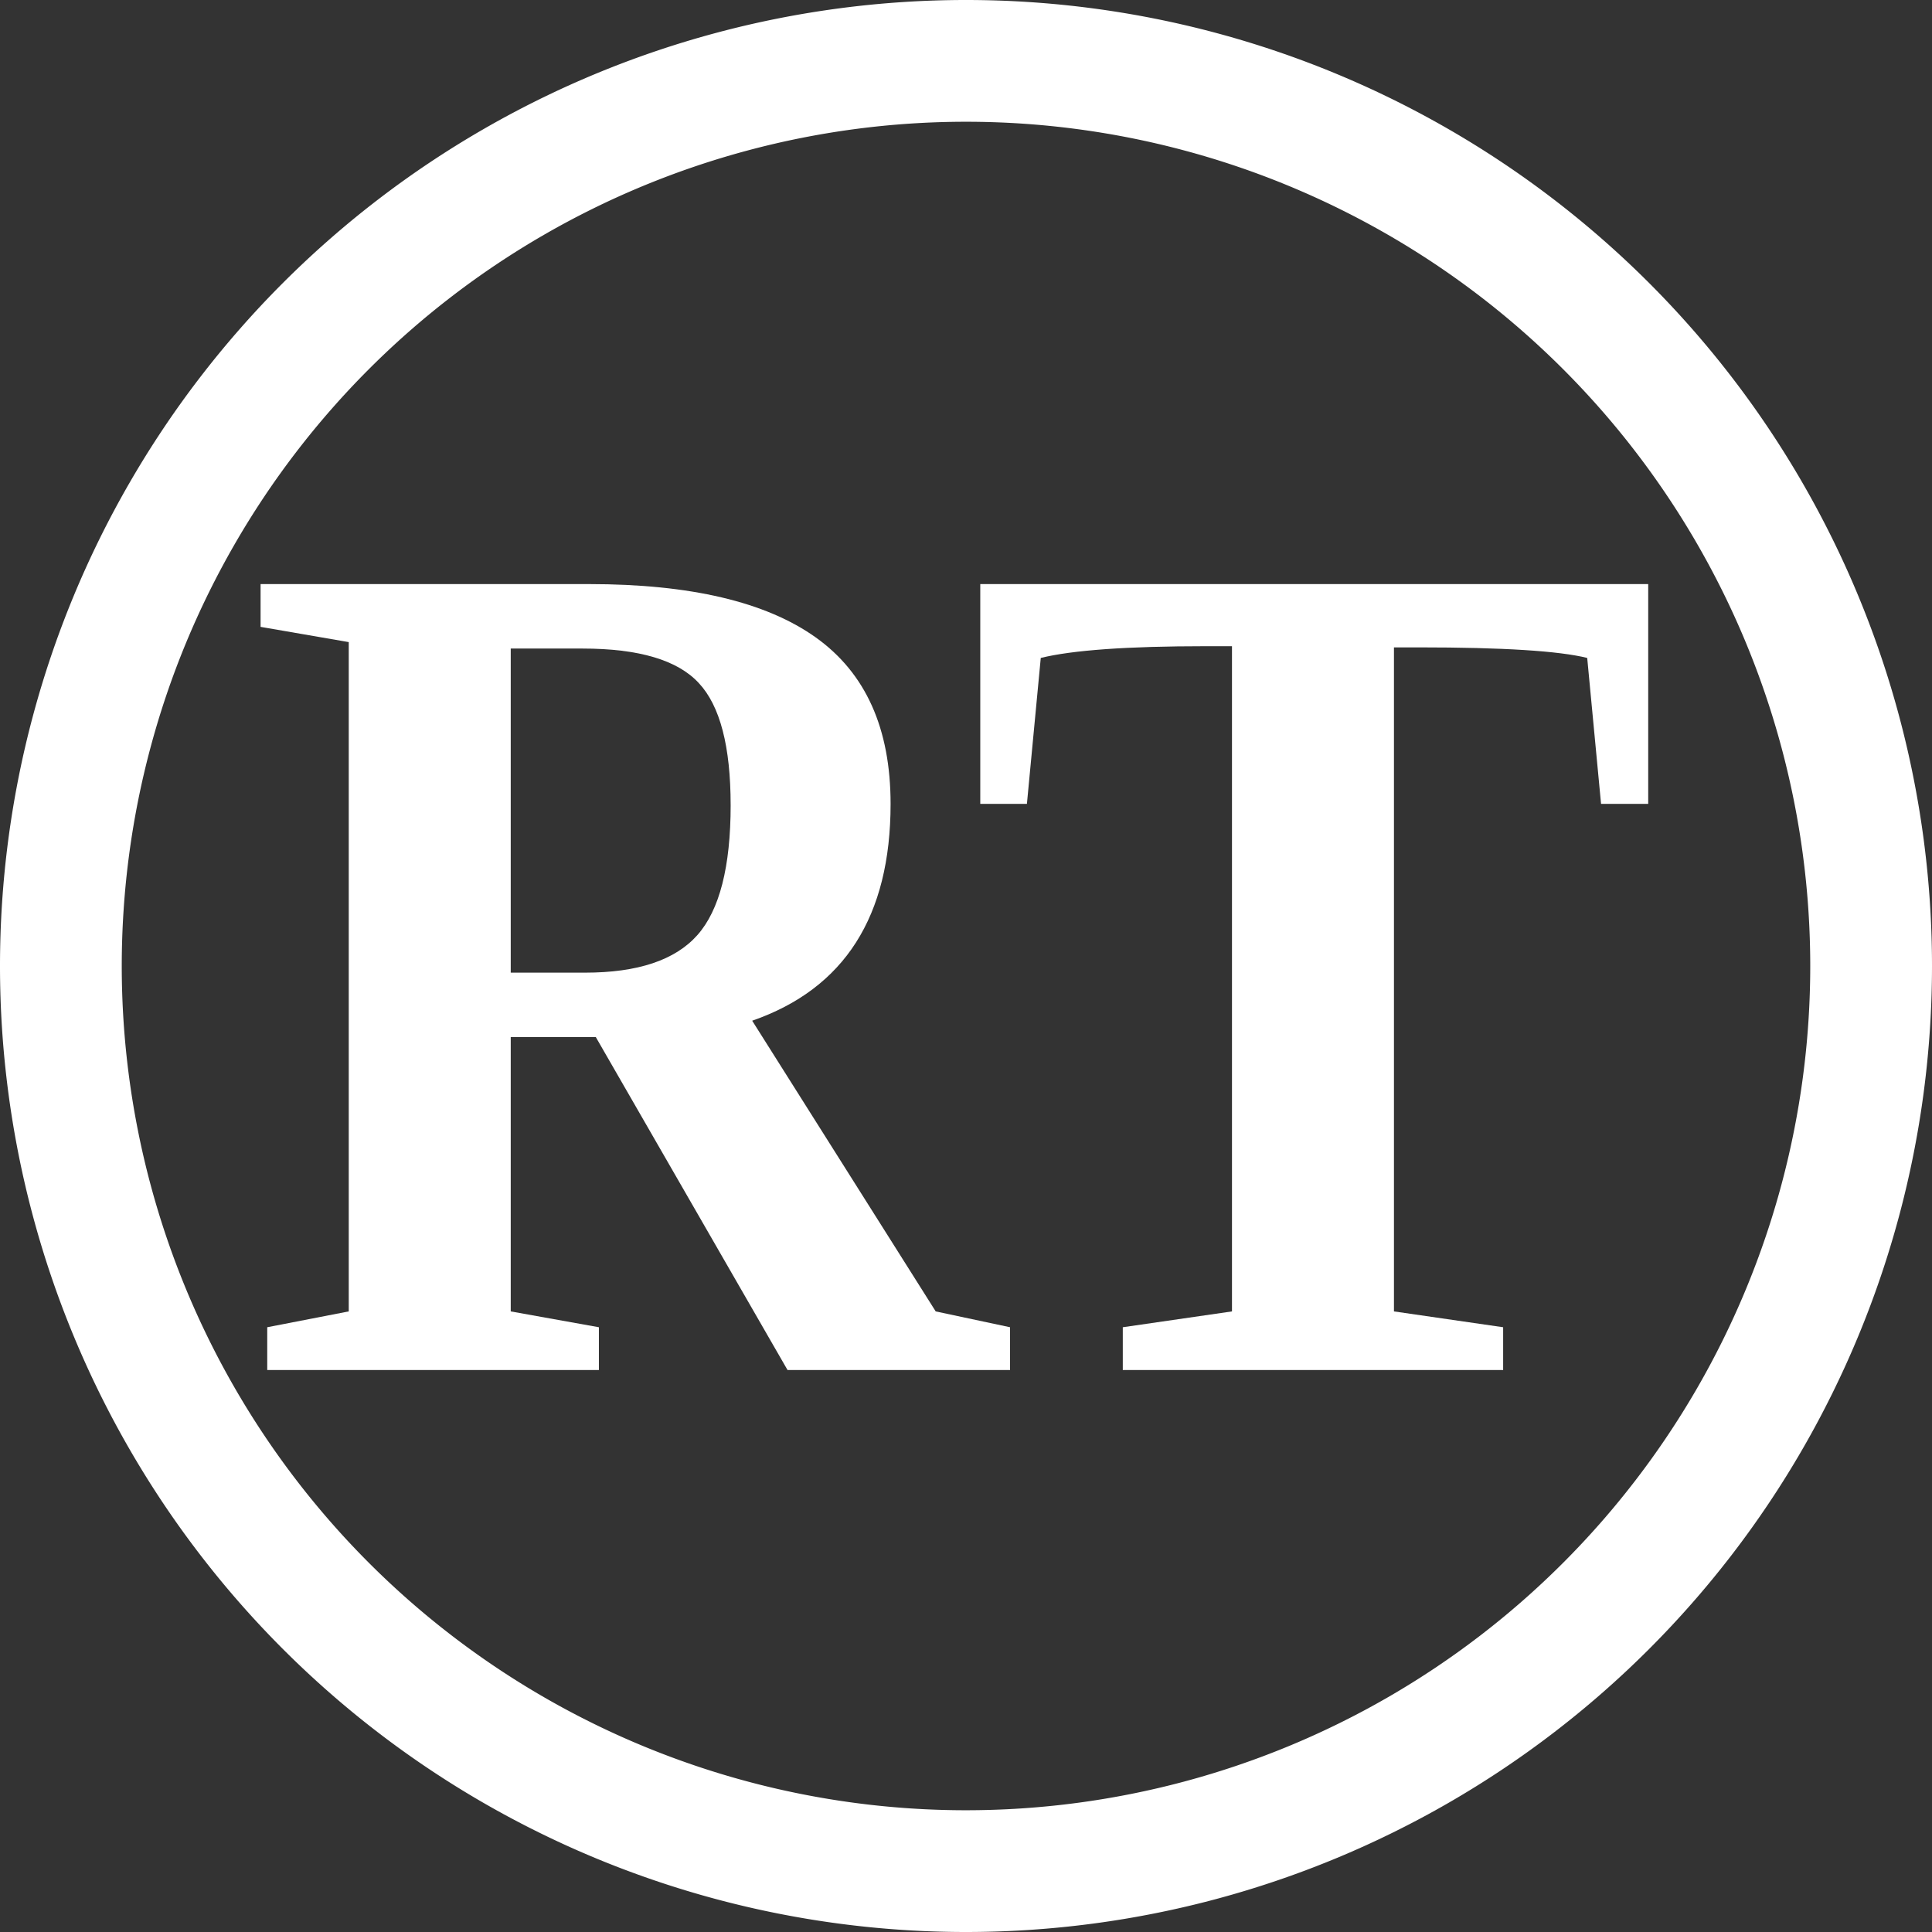
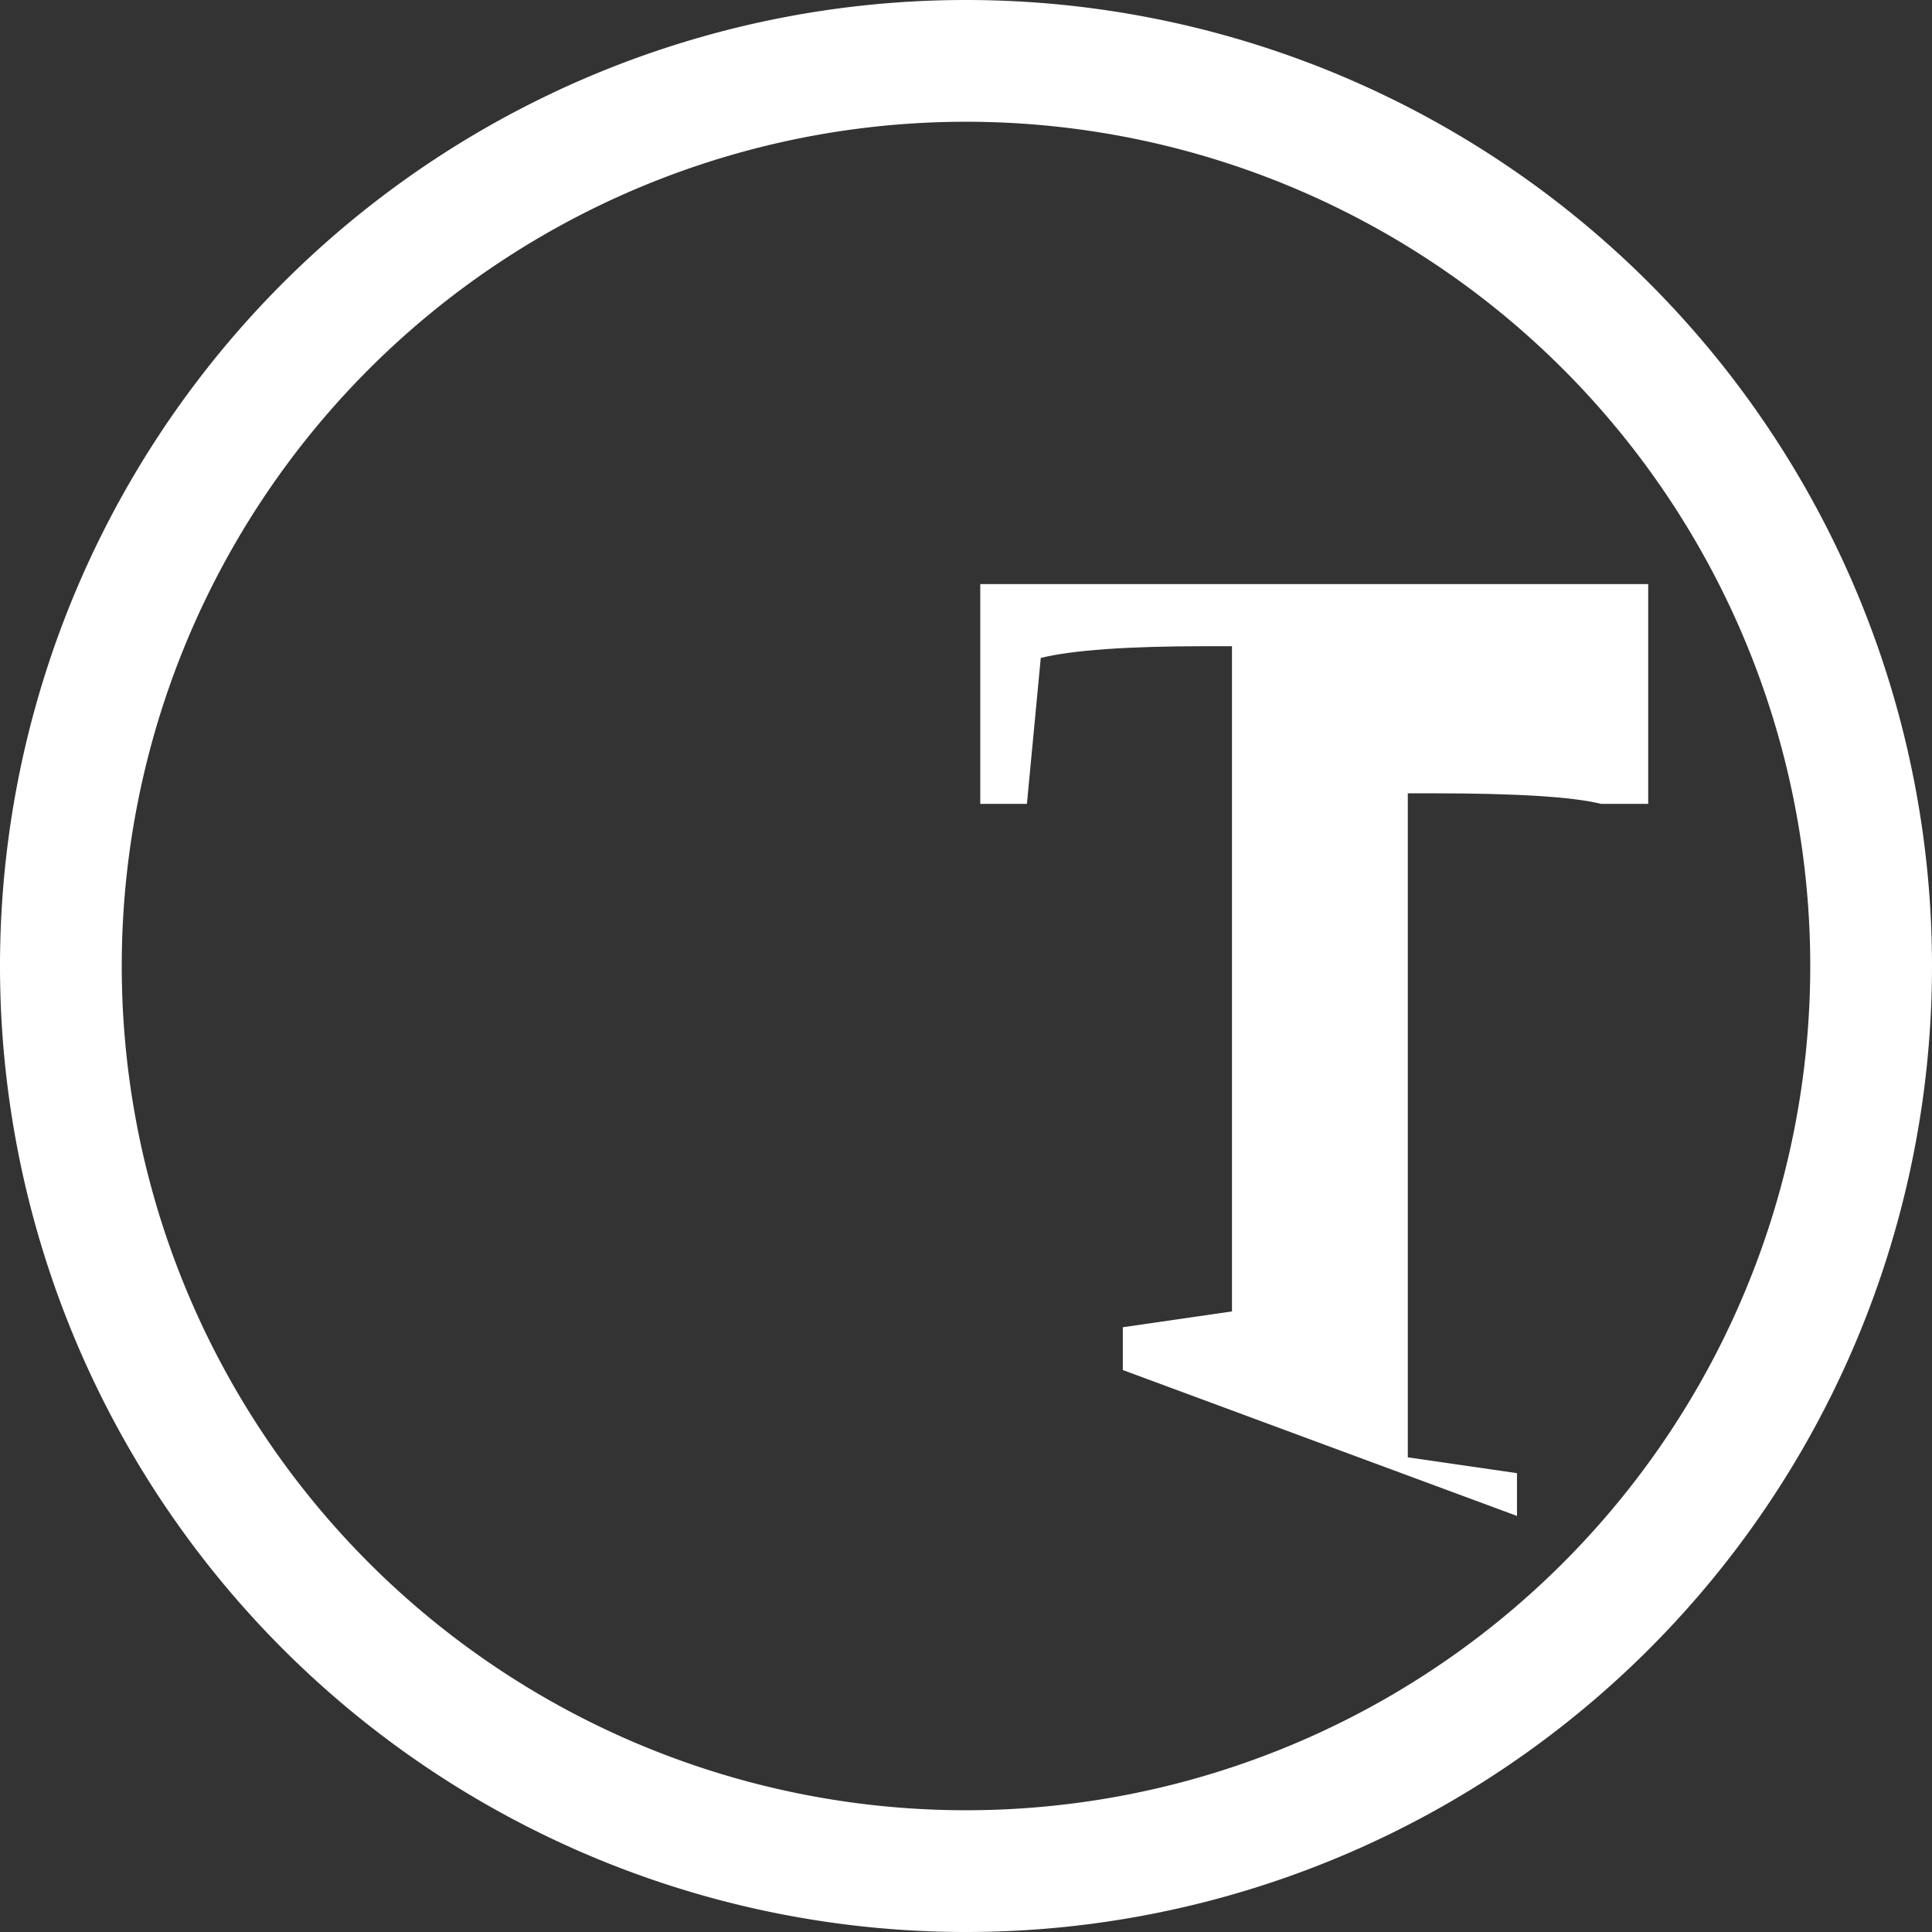
<svg xmlns="http://www.w3.org/2000/svg" xmlns:ns1="http://www.inkscape.org/namespaces/inkscape" xmlns:ns2="http://sodipodi.sourceforge.net/DTD/sodipodi-0.dtd" width="145.987mm" height="145.987mm" viewBox="0 0 145.987 145.987" version="1.1" id="svg5" ns1:version="1.1.2 (0a00cf5339, 2022-02-04)" ns2:docname="icon.svg">
  <rect x="0" y="0" width="145.987" height="145.987" fill="#333333" stroke="none" />
  <ns2:namedview id="namedview7" pagecolor="#ffffff" bordercolor="#666666" borderopacity="1.0" ns1:pageshadow="2" ns1:pageopacity="0.0" ns1:pagecheckerboard="0" ns1:document-units="mm" showgrid="false" ns1:zoom="0.093303299" ns1:cx="-278.6611" ns1:cy="214.35469" ns1:window-width="1871" ns1:window-height="1031" ns1:window-x="49" ns1:window-y="25" ns1:window-maximized="1" ns1:current-layer="layer1" fit-margin-top="0" fit-margin-left="0" fit-margin-right="0" fit-margin-bottom="0" />
  <defs id="defs2" />
  <g ns1:label="Layer 1" ns1:groupmode="layer" id="layer1" transform="translate(-23.634,-64.672)">
    <path id="path846" style="opacity:1;fill:none;stroke:#ffffff;stroke-width:9.2" d="M 165.021,137.666 A 68.394,68.394 0 0 1 96.628,206.059 68.394,68.394 0 0 1 28.234,137.666 68.394,68.394 0 0 1 96.628,69.272 68.394,68.394 0 0 1 165.021,137.666 Z" />
    <g aria-label="RT" transform="scale(0.935,1.069)" id="text3664" style="font-weight:bold;font-size:84.843px;line-height:1.25;font-family:'Liberation Serif';-inkscape-font-specification:'Liberation Serif, Bold';stroke-width:2.121;fill:#ffffff">
-       <path d="m 66.552,133.807 v 19.388 l 7.125,1.119 v 3.024 H 46.874 v -3.024 l 6.587,-1.119 v -47.31 l -7.125,-1.077 v -3.024 h 26.555 q 12.262,0 18.311,3.77 6.048,3.77 6.048,11.765 0,11.931 -11.185,15.328 l 14.831,20.548 6.007,1.119 v 3.024 H 88.922 L 73.429,133.807 Z m 17.772,-16.405 q 0,-6.214 -2.568,-8.617 -2.568,-2.444 -9.404,-2.444 h -5.8 v 22.909 h 6.007 q 6.38,0 9.073,-2.651 2.693,-2.651 2.693,-9.197 z" id="path16072" style="fill:#ffffff" />
-       <path d="m 116.016,157.338 v -3.024 l 8.824,-1.119 v -47.02 h -2.113 q -9.487,0 -13.34,0.829 l -1.119,10.315 h -3.77 v -15.535 h 53.98 v 15.535 h -3.811 l -1.119,-10.315 q -3.438,-0.746 -13.588,-0.746 h -2.03 v 46.937 l 8.824,1.119 v 3.024 z" id="path16074" style="fill:#ffffff" />
+       <path d="m 116.016,157.338 v -3.024 l 8.824,-1.119 v -47.02 h -2.113 q -9.487,0 -13.34,0.829 l -1.119,10.315 h -3.77 v -15.535 h 53.98 v 15.535 h -3.811 q -3.438,-0.746 -13.588,-0.746 h -2.03 v 46.937 l 8.824,1.119 v 3.024 z" id="path16074" style="fill:#ffffff" />
    </g>
  </g>
</svg>